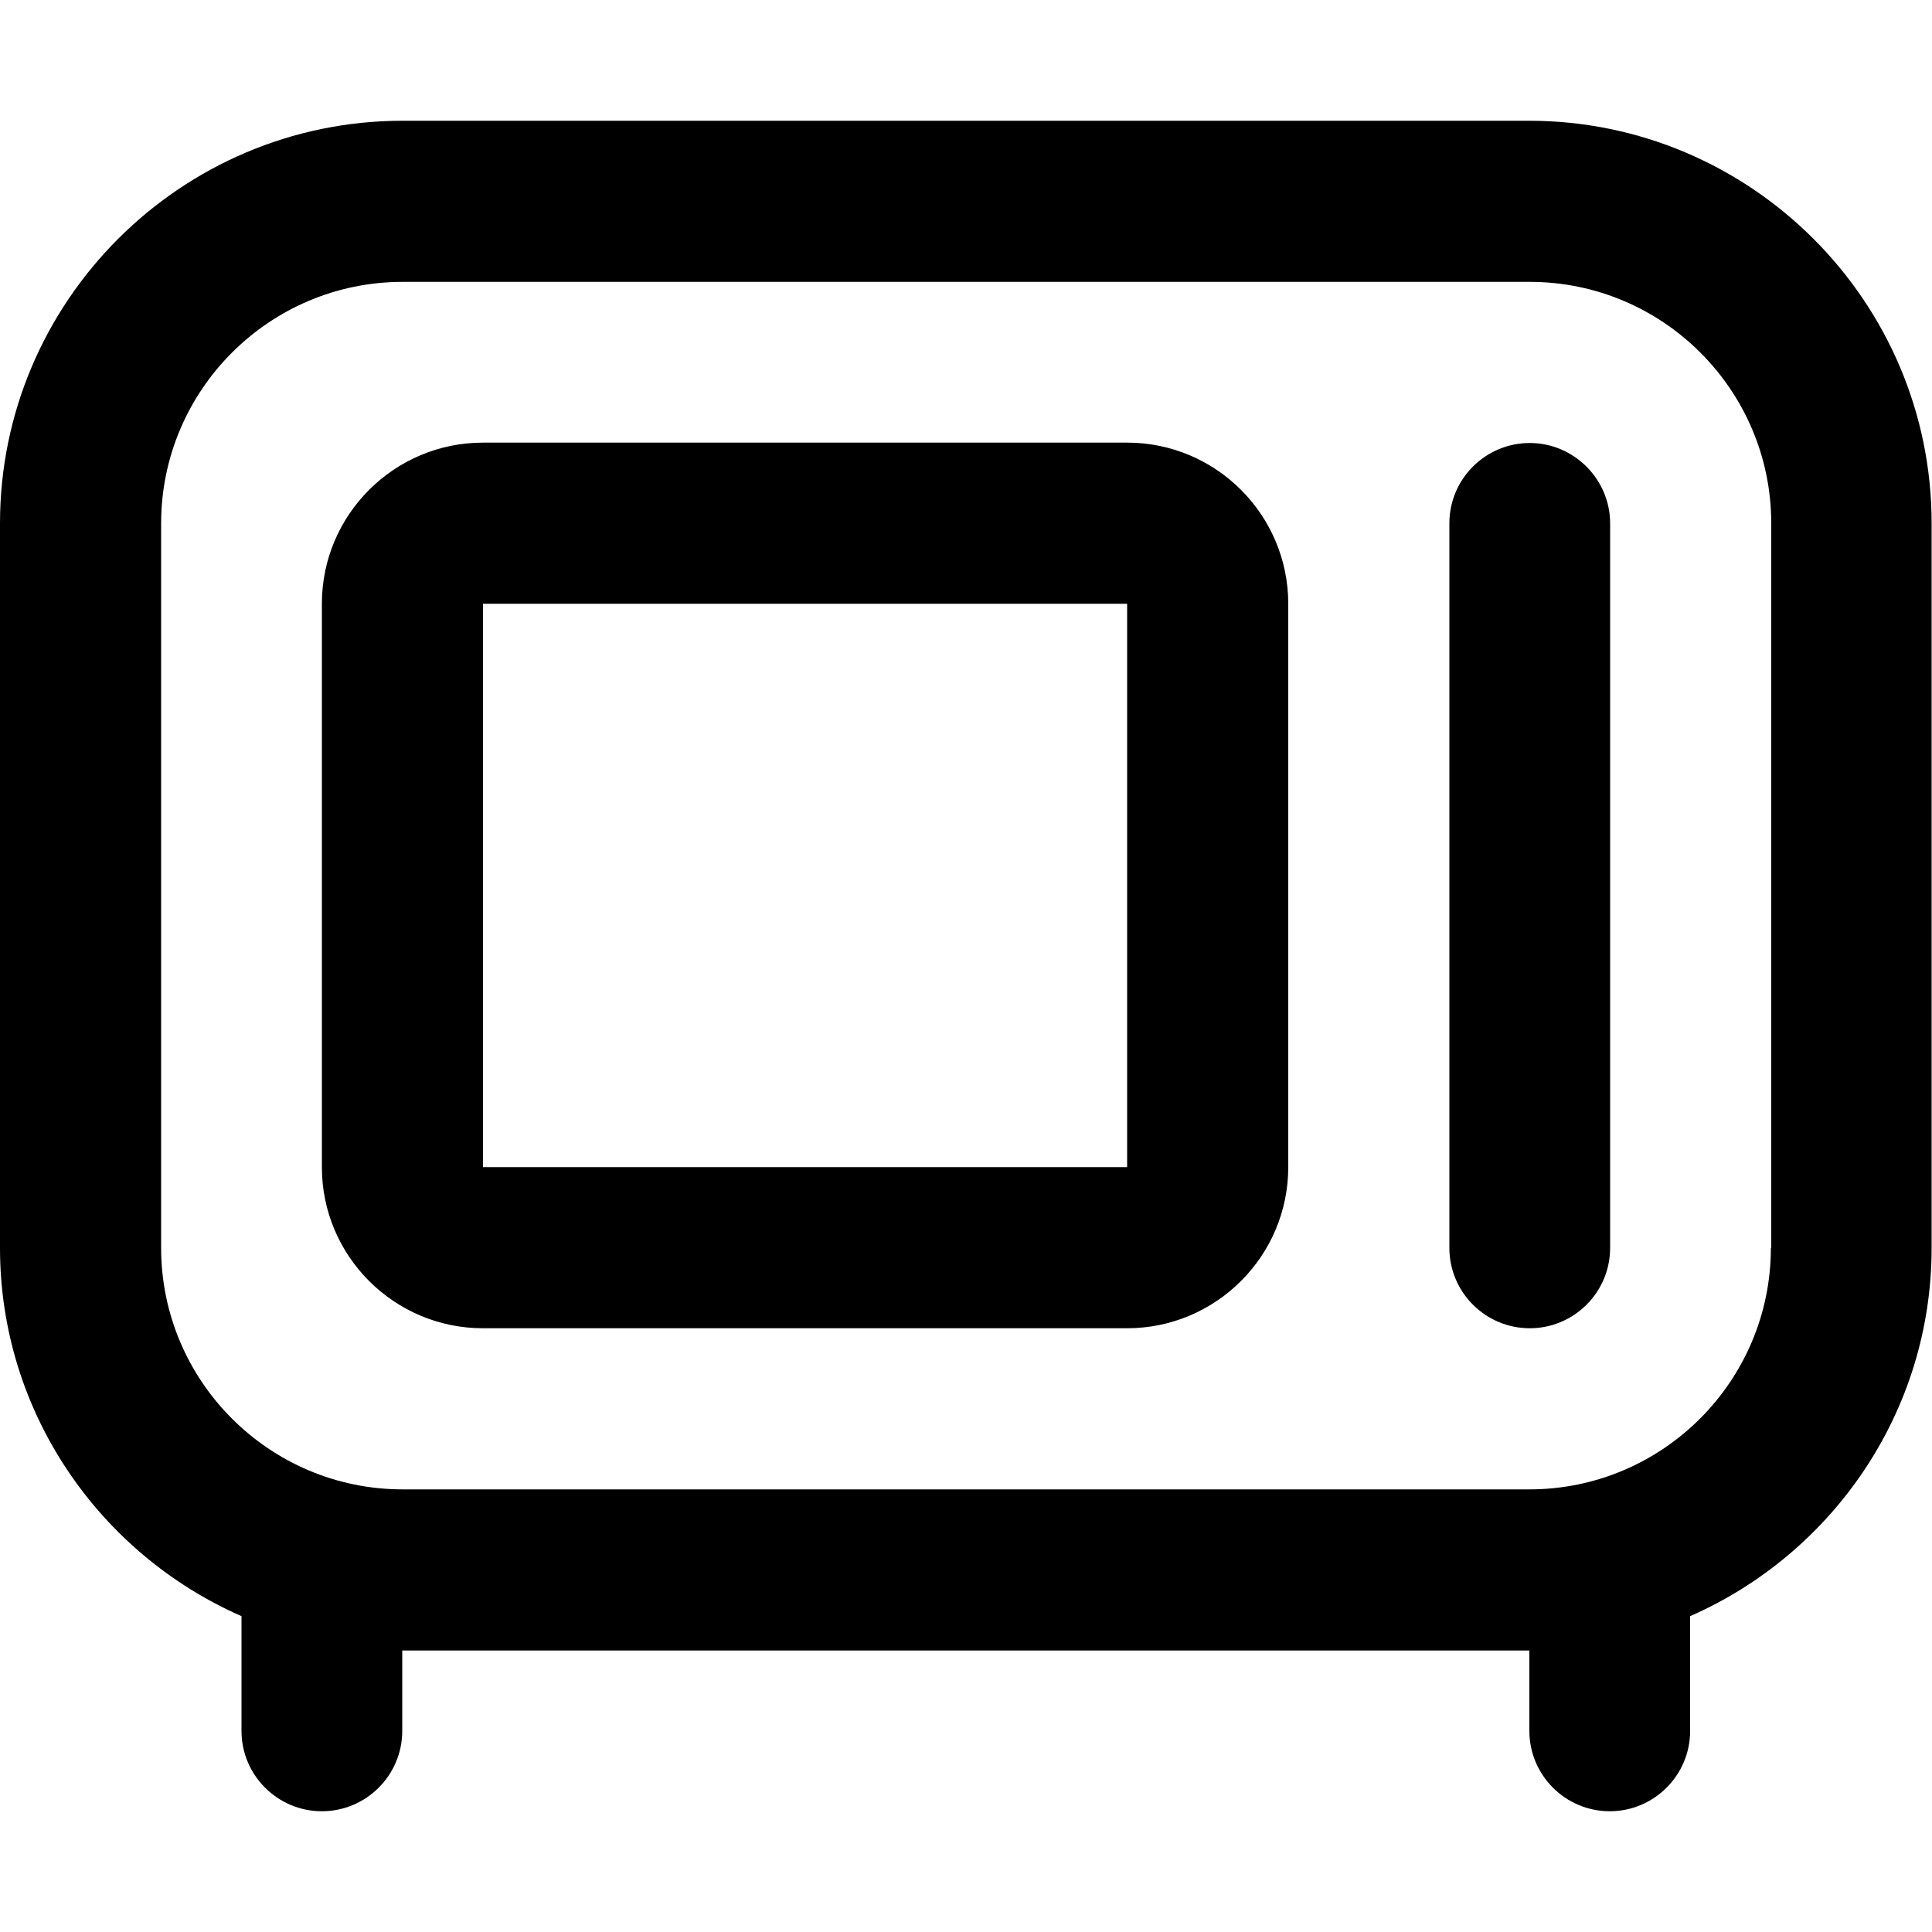
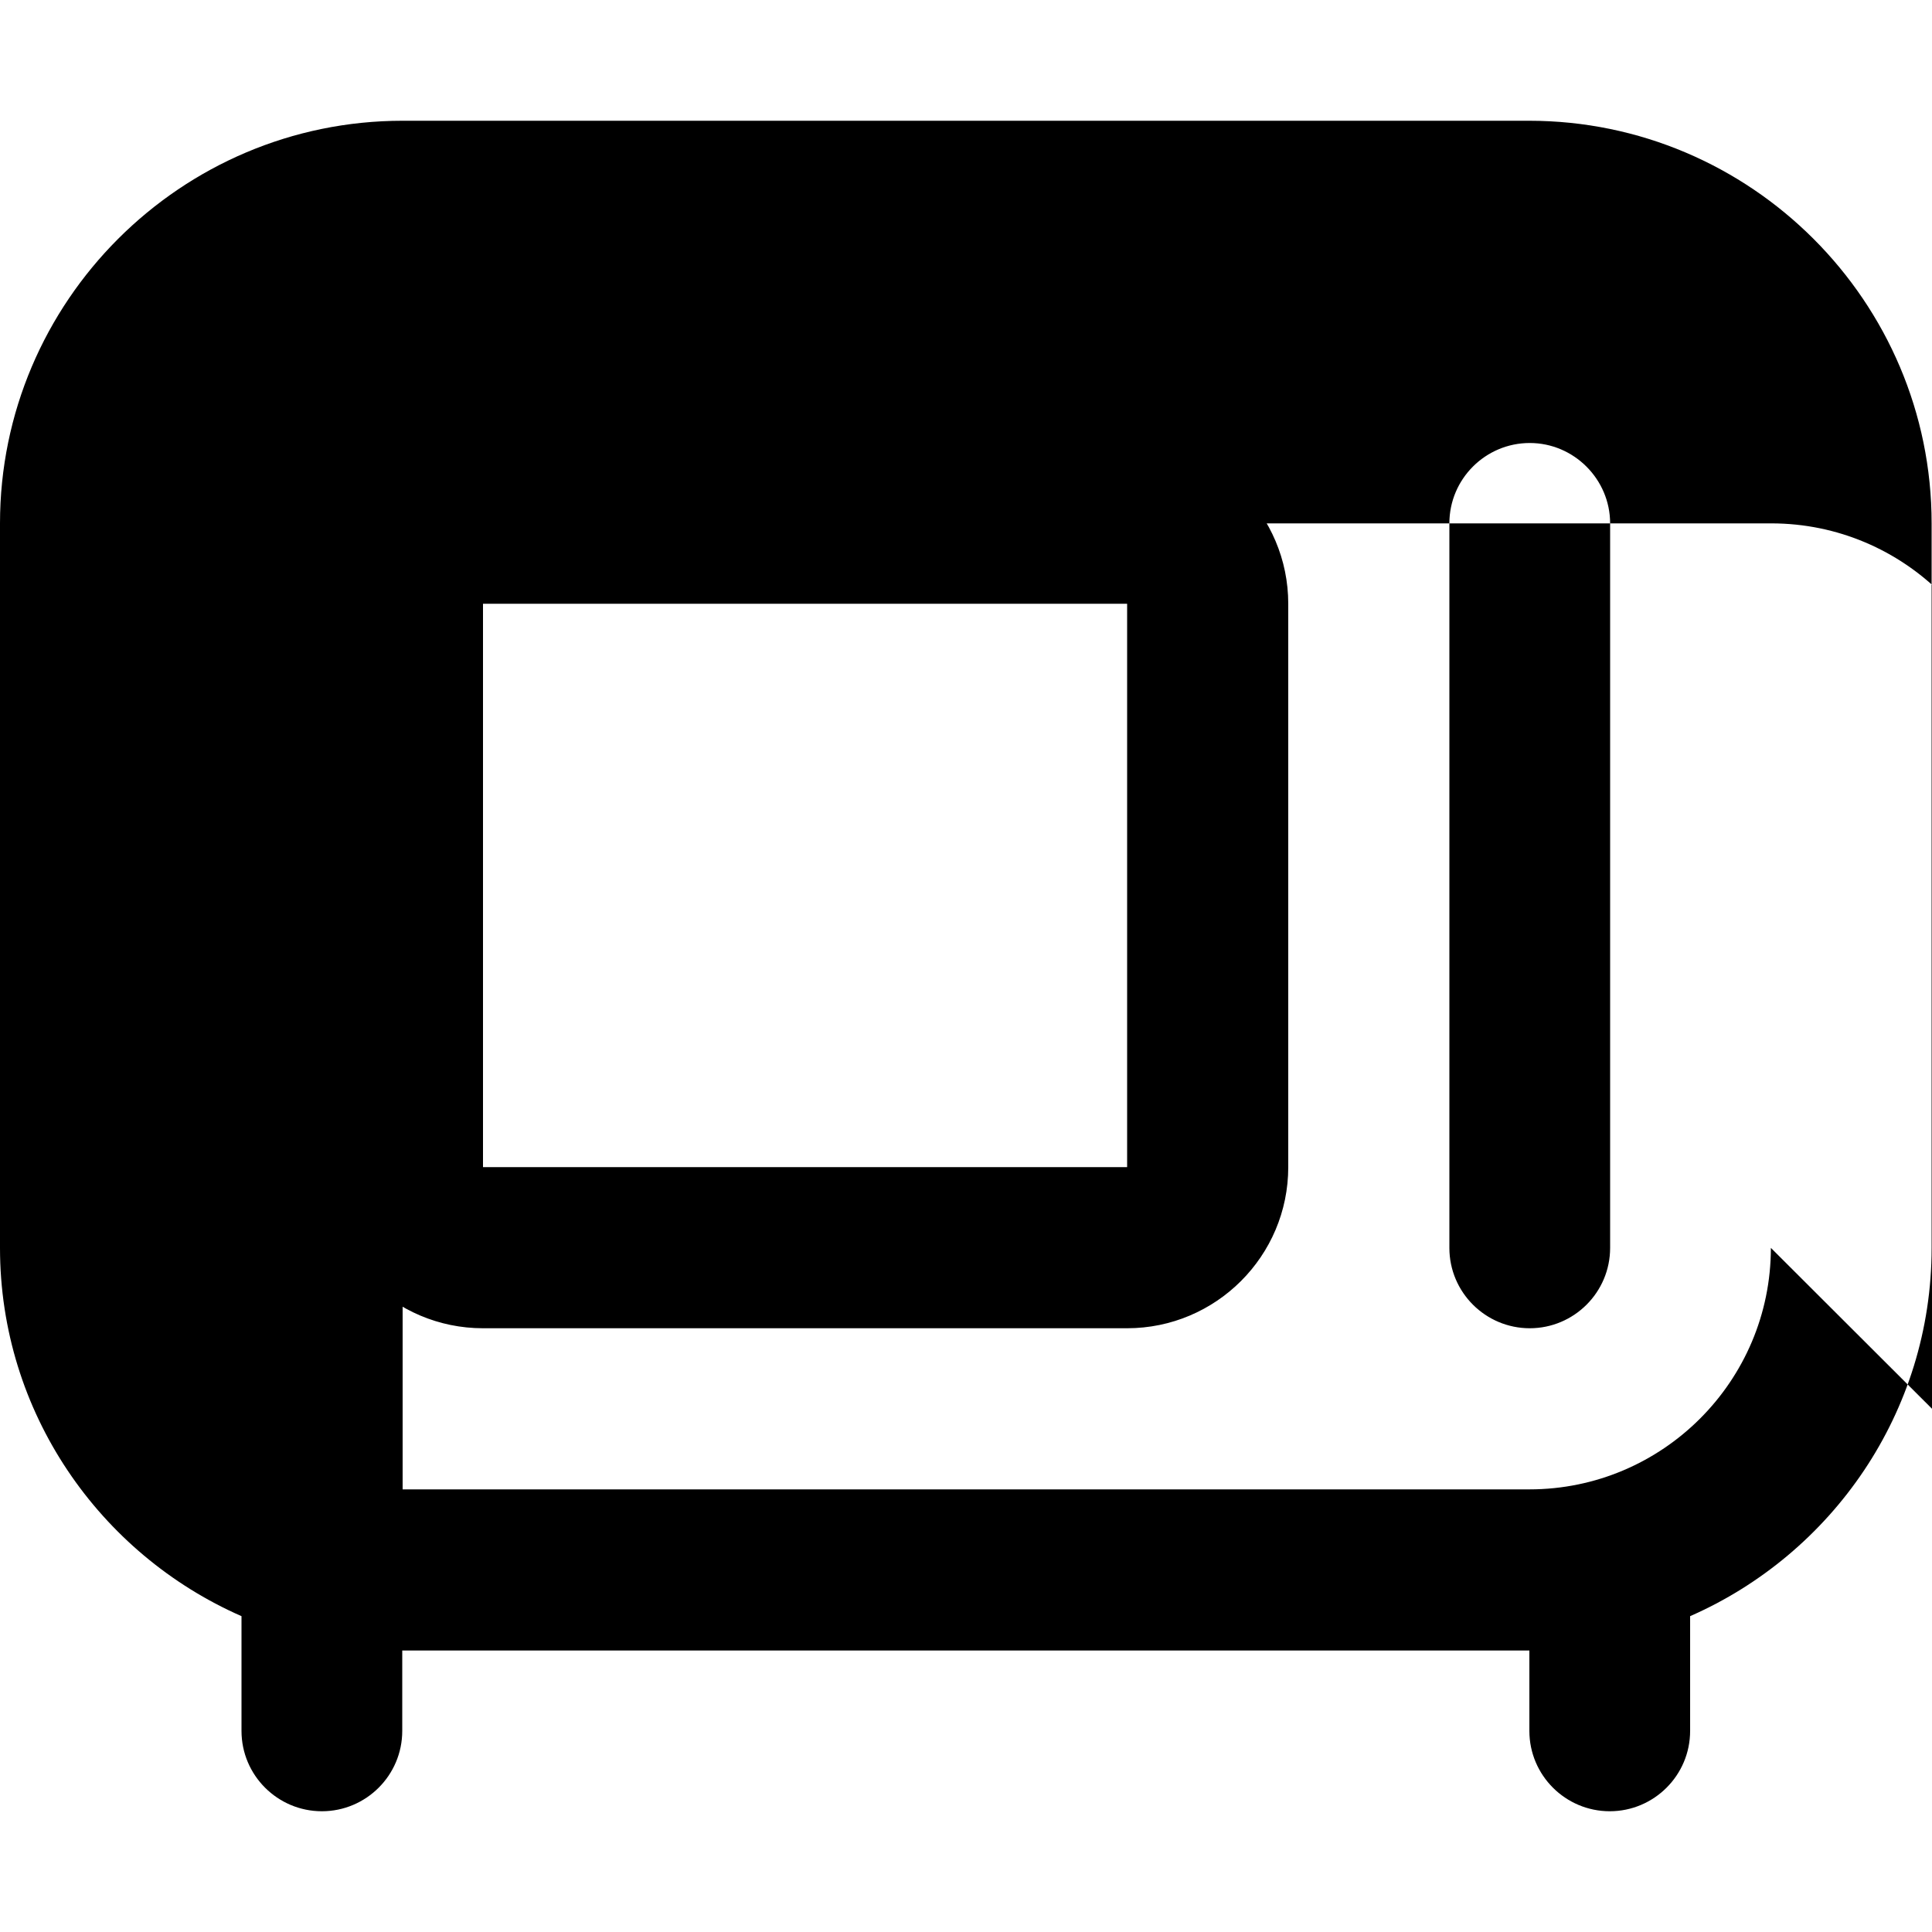
<svg xmlns="http://www.w3.org/2000/svg" id="Layer_1" viewBox="0 0 512 512">
-   <path d="M405.3,32H106.7C47.9,32,0,79.9,0,138.7v192c0,43.6,26.4,81.1,64,97.6v30.4c0,11.8,9.6,21.3,21.3,21.3s21.3-9.5,21.3-21.3v-21.3h298.7v21.3c0,11.8,9.6,21.3,21.3,21.3s21.3-9.5,21.3-21.3v-30.4c37.6-16.5,64-54,64-97.6v-192c0-58.8-47.9-106.7-106.7-106.7ZM469.3,330.7c0,35.3-28.7,64-64,64H106.7c-35.3,0-64-28.7-64-64v-192c0-35.3,28.7-64,64-64h298.7c35.3,0,64,28.7,64,64v192ZM298.7,117.3h-170.7c-23.5,0-42.7,19.1-42.7,42.7v149.3c0,23.5,19.1,42.7,42.7,42.7h170.7c23.5,0,42.7-19.1,42.7-42.7v-149.3c0-23.5-19.1-42.7-42.7-42.7ZM128,309.3v-149.3h170.7v149.3h-170.7ZM426.7,138.7v192c0,11.8-9.6,21.3-21.3,21.3s-21.3-9.5-21.3-21.3v-192c0-11.8,9.6-21.3,21.3-21.3s21.3,9.6,21.3,21.3Z" />
+   <path d="M405.3,32H106.7C47.9,32,0,79.9,0,138.7v192c0,43.6,26.4,81.1,64,97.6v30.4c0,11.8,9.6,21.3,21.3,21.3s21.3-9.5,21.3-21.3v-21.3h298.7v21.3c0,11.8,9.6,21.3,21.3,21.3s21.3-9.5,21.3-21.3v-30.4c37.6-16.5,64-54,64-97.6v-192c0-58.8-47.9-106.7-106.7-106.7ZM469.3,330.7c0,35.3-28.7,64-64,64H106.7v-192c0-35.3,28.7-64,64-64h298.7c35.3,0,64,28.7,64,64v192ZM298.7,117.3h-170.7c-23.5,0-42.7,19.1-42.7,42.7v149.3c0,23.5,19.1,42.7,42.7,42.7h170.7c23.5,0,42.7-19.1,42.7-42.7v-149.3c0-23.5-19.1-42.7-42.7-42.7ZM128,309.3v-149.3h170.7v149.3h-170.7ZM426.7,138.7v192c0,11.8-9.6,21.3-21.3,21.3s-21.3-9.5-21.3-21.3v-192c0-11.8,9.6-21.3,21.3-21.3s21.3,9.6,21.3,21.3Z" />
</svg>